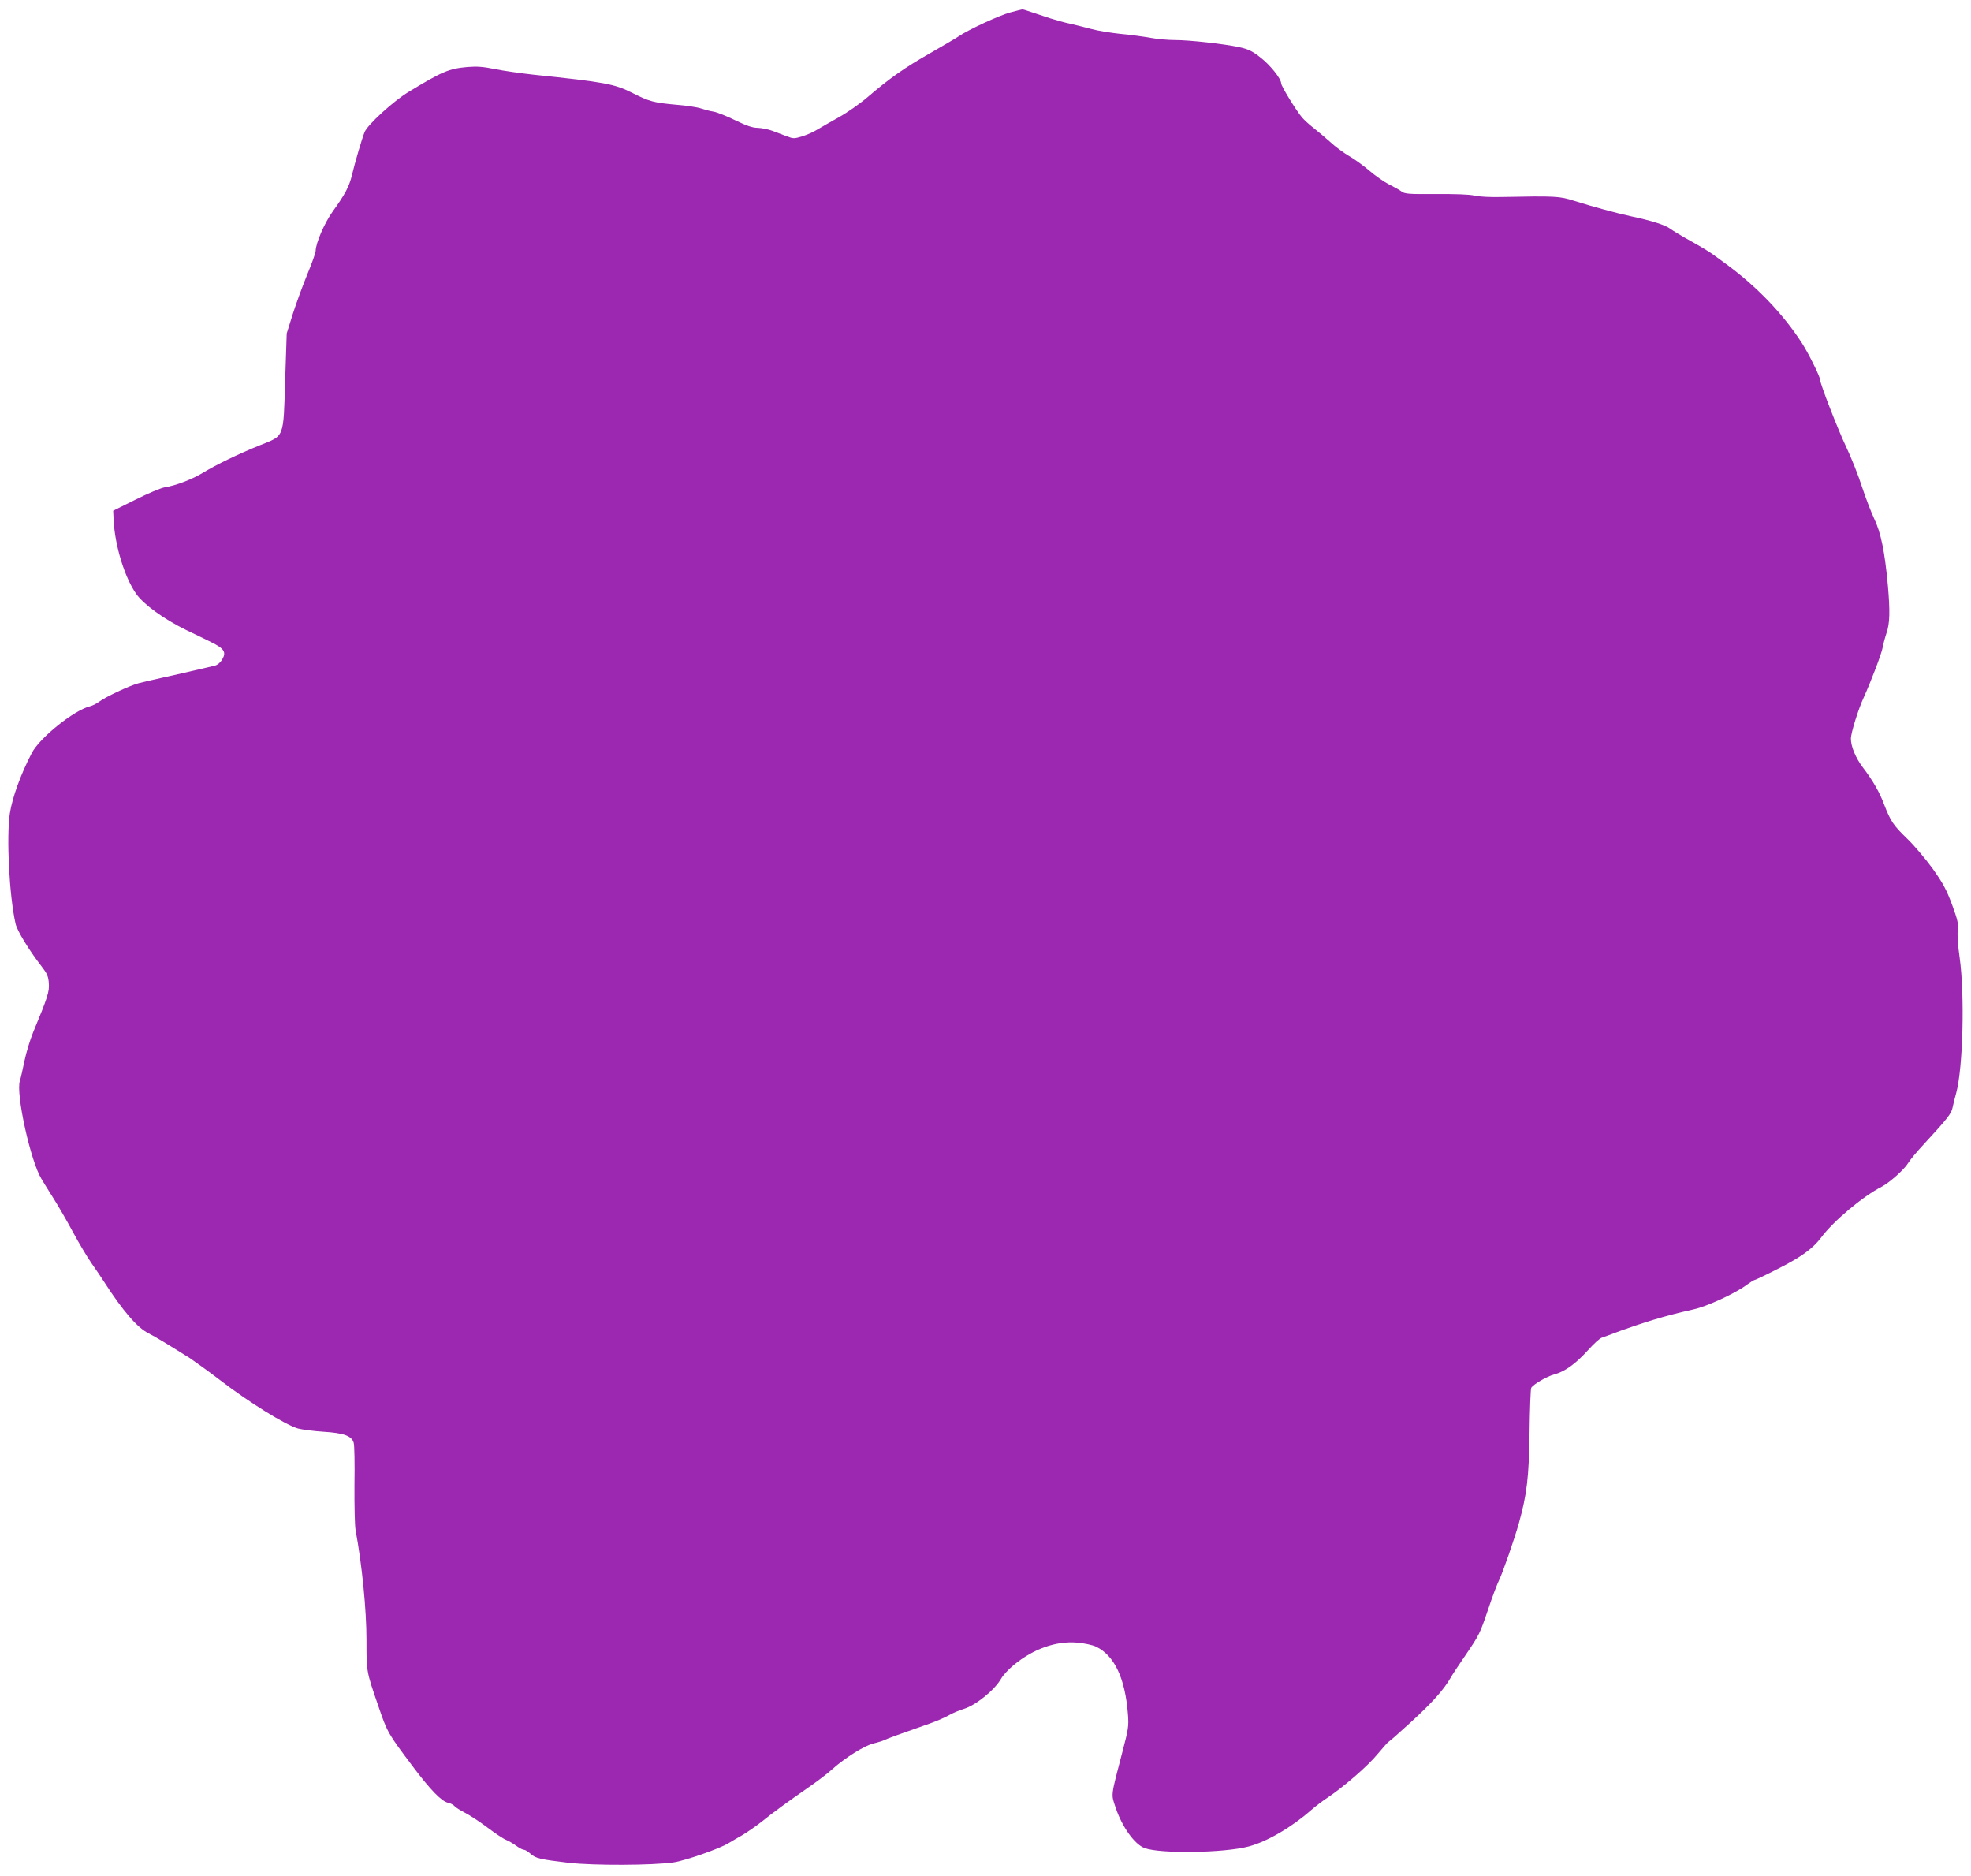
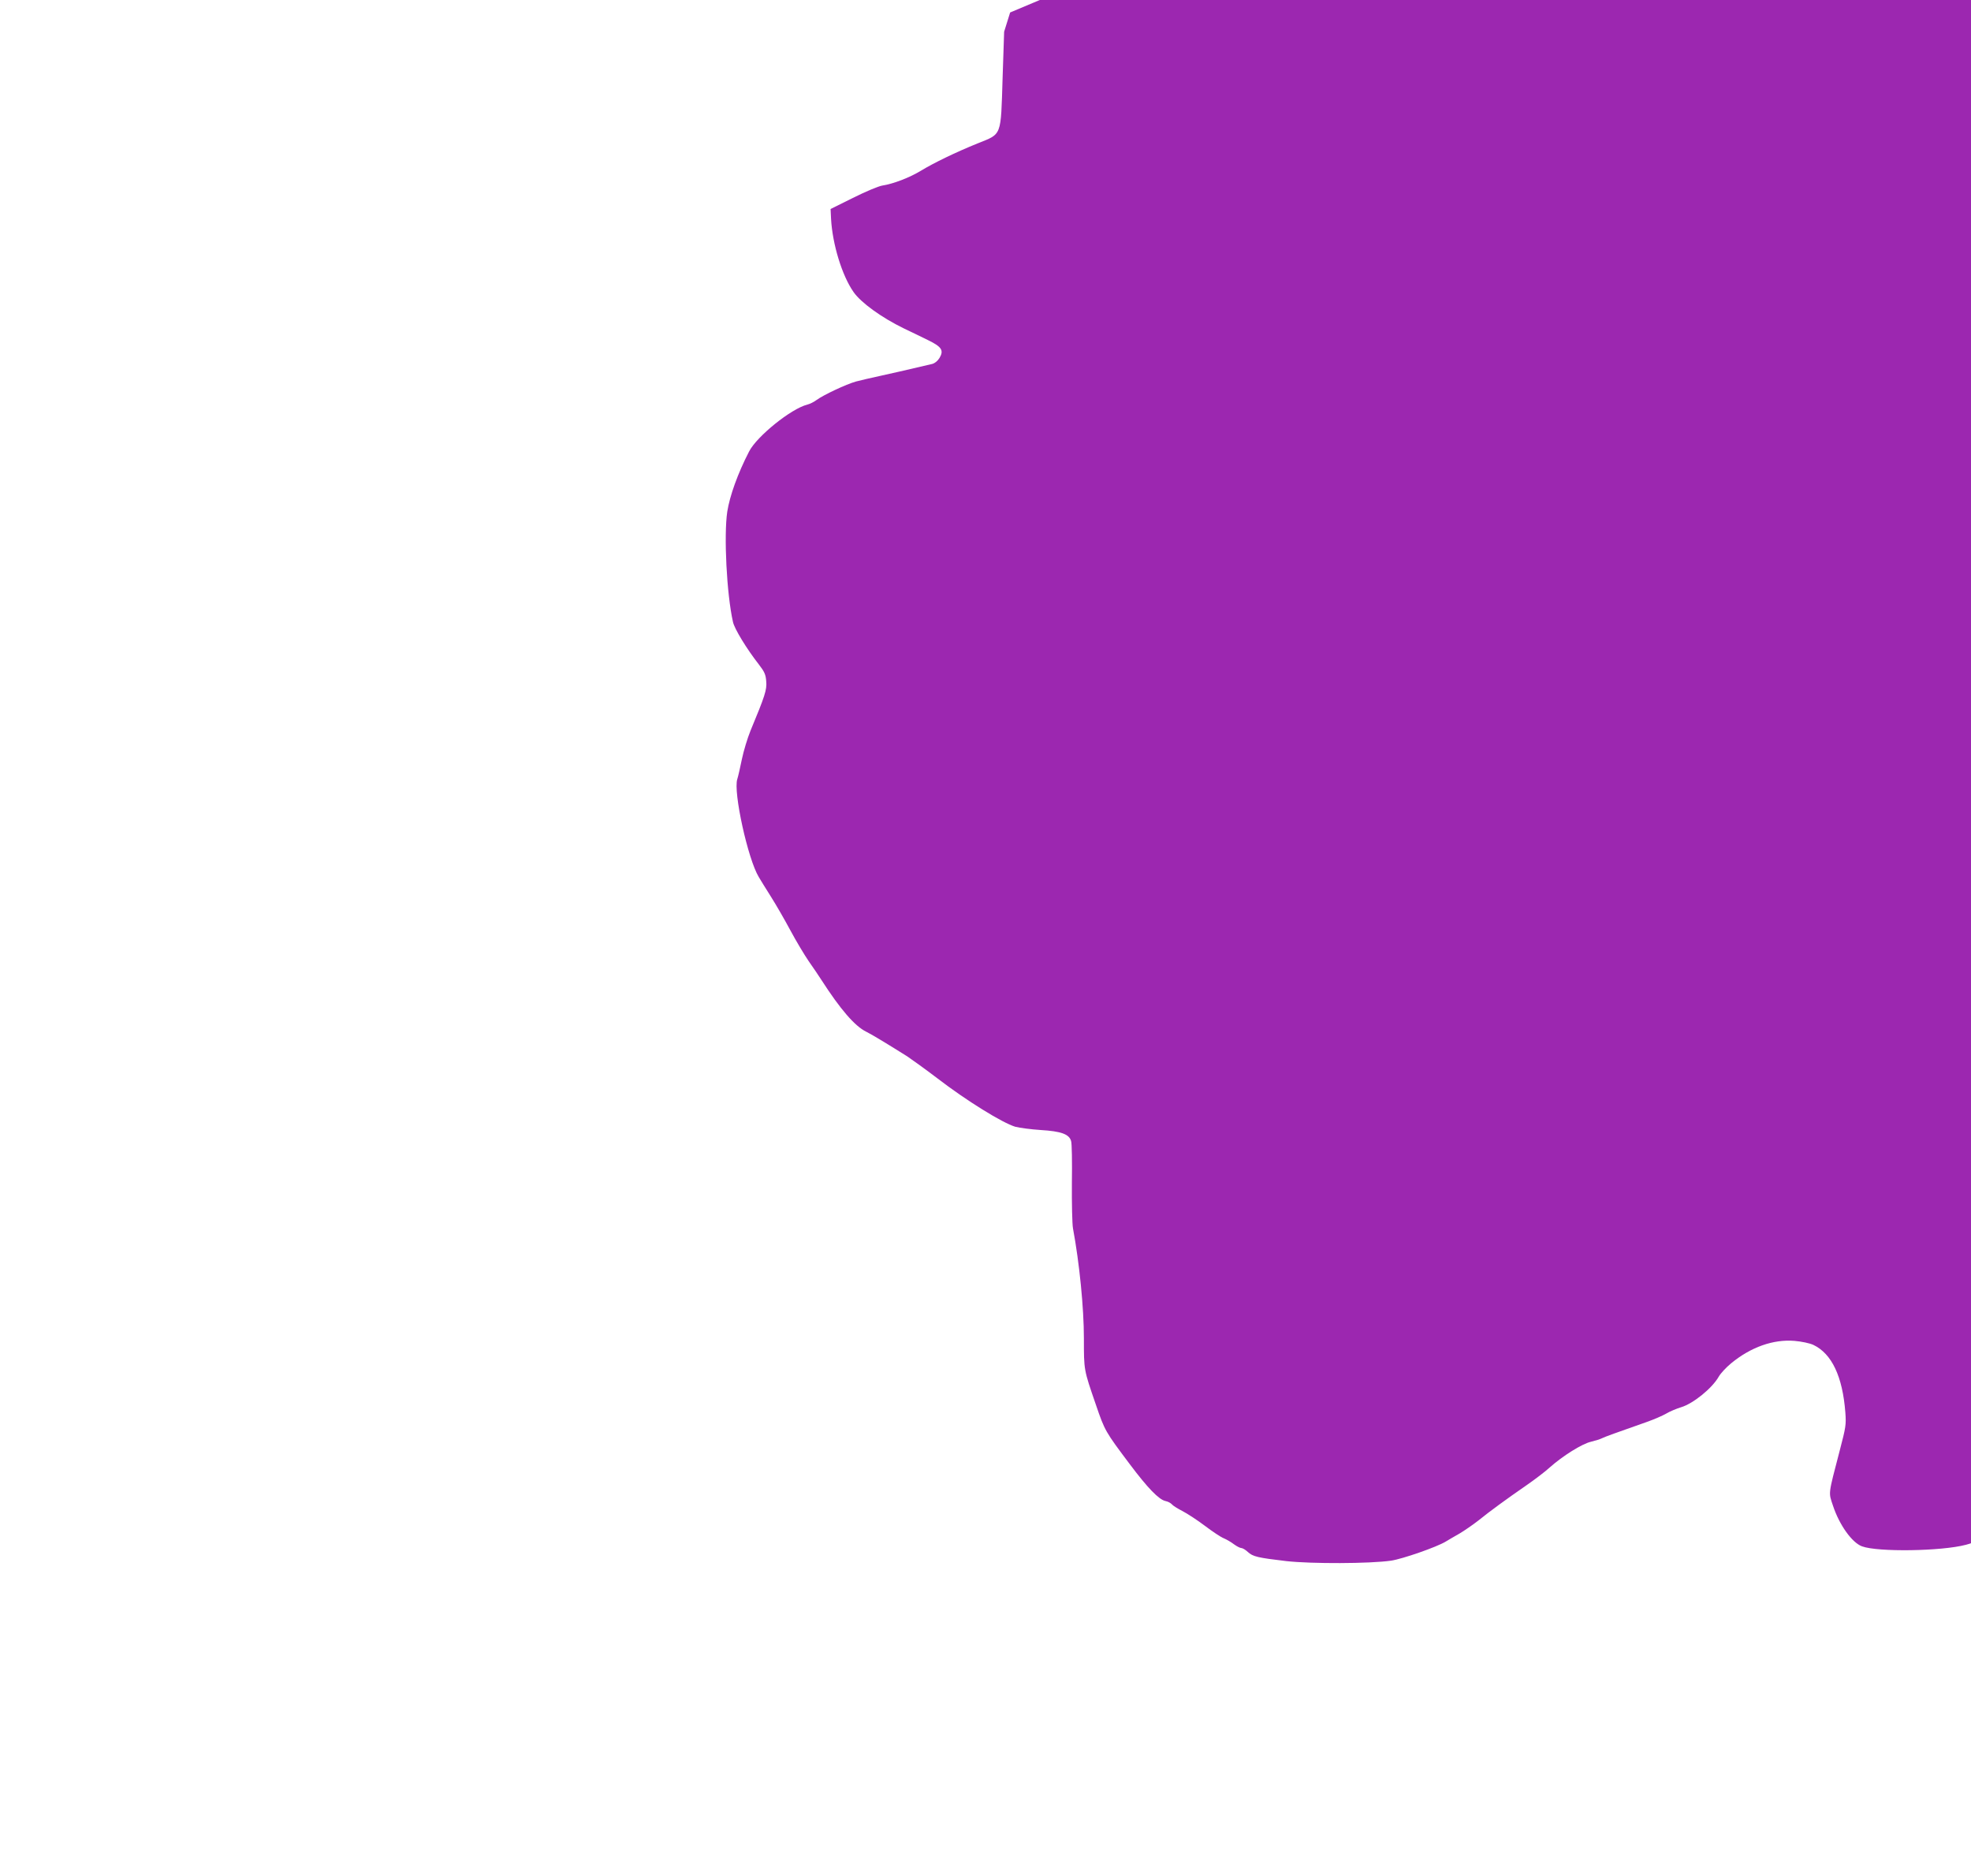
<svg xmlns="http://www.w3.org/2000/svg" version="1.0" width="1280pt" height="1218pt" viewBox="0 0 1280 1218" preserveAspectRatio="xMidYMid meet">
  <g transform="translate(0,1218) scale(0.1,-0.1)" fill="#9c27b0" stroke="none">
-     <path d="M6560 12099 c-71 -19 -274 -113 -336 -156 -16 -11 -98 -59 -183 -108 -164 -93 -265 -164 -407 -286 -49 -42 -132 -100 -184 -129 -52 -29 -115 -65 -140 -80 -25 -16 -70 -36 -100 -45 -52 -16 -58 -16 -100 0 -25 9 -67 25 -95 36 -27 10 -70 18 -95 19 -32 0 -71 13 -145 49 -55 27 -118 52 -140 56 -22 3 -59 13 -83 21 -23 8 -95 19 -160 24 -146 13 -176 21 -286 77 -115 58 -178 70 -641 118 -82 9 -195 25 -249 36 -78 16 -117 19 -180 14 -121 -11 -162 -28 -383 -162 -99 -60 -265 -212 -285 -260 -18 -45 -61 -191 -83 -282 -17 -72 -45 -124 -125 -235 -53 -74 -109 -204 -110 -254 0 -13 -25 -83 -55 -155 -30 -73 -72 -188 -94 -257 l-39 -125 -10 -302 c-12 -382 -3 -359 -162 -423 -141 -57 -284 -126 -371 -179 -71 -43 -177 -84 -249 -95 -25 -4 -110 -40 -190 -80 l-145 -72 3 -64 c9 -164 71 -368 146 -475 48 -69 182 -166 326 -236 47 -22 118 -57 159 -77 88 -43 102 -66 74 -114 -12 -20 -30 -35 -48 -40 -190 -45 -255 -59 -340 -78 -55 -12 -125 -28 -155 -36 -64 -18 -211 -87 -256 -120 -17 -13 -44 -26 -60 -30 -105 -26 -328 -206 -378 -304 -74 -143 -126 -289 -142 -391 -23 -154 -4 -535 37 -716 9 -44 89 -175 168 -276 37 -48 45 -66 48 -110 5 -54 -8 -94 -102 -320 -20 -49 -45 -132 -56 -185 -11 -53 -24 -112 -30 -130 -27 -82 69 -520 140 -636 10 -17 45 -74 78 -126 33 -52 90 -151 127 -220 37 -69 91 -159 119 -200 29 -41 66 -96 82 -121 123 -191 217 -300 290 -336 39 -19 147 -85 268 -161 31 -21 119 -84 195 -142 190 -146 423 -290 507 -315 28 -7 102 -17 165 -21 132 -8 185 -27 197 -72 5 -15 7 -137 5 -271 -1 -134 2 -267 7 -295 42 -225 71 -517 71 -716 0 -206 -1 -201 77 -427 59 -173 62 -177 222 -390 114 -152 188 -229 231 -238 16 -3 34 -13 41 -21 7 -9 38 -28 69 -44 31 -16 97 -59 146 -96 49 -37 104 -74 123 -81 19 -8 49 -26 66 -39 18 -13 39 -24 47 -24 8 0 27 -11 42 -25 33 -31 65 -38 251 -60 163 -18 541 -17 680 3 74 11 296 88 355 124 19 12 60 35 91 53 30 18 84 55 120 83 78 63 181 138 314 230 55 38 123 90 150 115 83 74 210 154 268 167 28 7 61 17 72 23 18 9 89 35 292 106 45 16 101 40 125 54 23 14 67 32 96 41 78 23 202 123 245 199 12 21 48 60 81 87 128 105 273 156 410 145 47 -4 99 -15 123 -26 120 -57 190 -205 208 -439 6 -79 3 -96 -36 -245 -77 -296 -74 -271 -44 -361 41 -124 123 -239 188 -263 101 -38 516 -32 675 10 119 31 280 125 405 235 26 23 73 59 105 80 108 72 264 207 328 285 36 43 68 79 73 81 5 2 69 58 142 125 139 127 214 211 258 287 14 25 58 91 98 149 91 134 93 138 149 303 25 76 57 159 69 184 23 46 101 270 129 371 52 187 65 295 69 585 2 155 7 287 11 293 15 24 101 74 149 87 68 18 139 68 220 158 37 41 77 78 90 81 12 4 67 24 122 45 55 20 150 52 210 70 98 29 142 41 265 69 86 19 266 102 341 157 26 19 51 34 55 34 5 0 74 33 154 74 147 74 223 130 276 200 80 108 272 269 394 331 50 26 147 112 172 154 12 20 56 73 98 118 156 169 183 203 190 241 4 20 15 64 24 96 44 163 56 636 22 880 -11 75 -16 148 -12 176 5 41 0 65 -37 166 -37 99 -58 138 -126 234 -46 63 -120 151 -166 195 -90 87 -107 113 -149 221 -30 81 -74 157 -139 242 -46 61 -77 135 -77 186 0 37 48 192 84 269 47 104 115 282 122 322 4 22 15 64 25 94 22 62 24 142 9 311 -20 220 -46 344 -89 433 -21 45 -57 139 -80 209 -22 70 -68 185 -101 255 -53 111 -170 411 -170 437 0 20 -76 174 -119 240 -126 194 -299 373 -504 521 -23 17 -58 42 -77 56 -19 14 -82 52 -140 84 -58 32 -118 68 -135 81 -32 23 -117 51 -250 79 -94 20 -255 64 -375 102 -91 29 -118 31 -465 24 -76 -2 -151 2 -180 9 -31 8 -124 11 -250 10 -182 -1 -203 1 -225 18 -14 10 -50 30 -80 45 -30 15 -86 54 -125 87 -38 33 -99 77 -134 97 -36 21 -90 61 -120 89 -31 28 -80 69 -109 92 -29 22 -63 54 -77 70 -39 47 -135 203 -135 221 0 30 -72 120 -136 169 -52 41 -78 53 -137 66 -98 21 -322 46 -417 46 -43 0 -113 6 -156 14 -44 8 -132 20 -198 26 -65 7 -151 21 -190 32 -39 10 -100 26 -136 34 -36 7 -94 24 -130 35 -36 12 -90 30 -121 40 -31 11 -58 19 -60 18 -2 0 -38 -9 -79 -20z" />
+     <path d="M6560 12099 l-39 -125 -10 -302 c-12 -382 -3 -359 -162 -423 -141 -57 -284 -126 -371 -179 -71 -43 -177 -84 -249 -95 -25 -4 -110 -40 -190 -80 l-145 -72 3 -64 c9 -164 71 -368 146 -475 48 -69 182 -166 326 -236 47 -22 118 -57 159 -77 88 -43 102 -66 74 -114 -12 -20 -30 -35 -48 -40 -190 -45 -255 -59 -340 -78 -55 -12 -125 -28 -155 -36 -64 -18 -211 -87 -256 -120 -17 -13 -44 -26 -60 -30 -105 -26 -328 -206 -378 -304 -74 -143 -126 -289 -142 -391 -23 -154 -4 -535 37 -716 9 -44 89 -175 168 -276 37 -48 45 -66 48 -110 5 -54 -8 -94 -102 -320 -20 -49 -45 -132 -56 -185 -11 -53 -24 -112 -30 -130 -27 -82 69 -520 140 -636 10 -17 45 -74 78 -126 33 -52 90 -151 127 -220 37 -69 91 -159 119 -200 29 -41 66 -96 82 -121 123 -191 217 -300 290 -336 39 -19 147 -85 268 -161 31 -21 119 -84 195 -142 190 -146 423 -290 507 -315 28 -7 102 -17 165 -21 132 -8 185 -27 197 -72 5 -15 7 -137 5 -271 -1 -134 2 -267 7 -295 42 -225 71 -517 71 -716 0 -206 -1 -201 77 -427 59 -173 62 -177 222 -390 114 -152 188 -229 231 -238 16 -3 34 -13 41 -21 7 -9 38 -28 69 -44 31 -16 97 -59 146 -96 49 -37 104 -74 123 -81 19 -8 49 -26 66 -39 18 -13 39 -24 47 -24 8 0 27 -11 42 -25 33 -31 65 -38 251 -60 163 -18 541 -17 680 3 74 11 296 88 355 124 19 12 60 35 91 53 30 18 84 55 120 83 78 63 181 138 314 230 55 38 123 90 150 115 83 74 210 154 268 167 28 7 61 17 72 23 18 9 89 35 292 106 45 16 101 40 125 54 23 14 67 32 96 41 78 23 202 123 245 199 12 21 48 60 81 87 128 105 273 156 410 145 47 -4 99 -15 123 -26 120 -57 190 -205 208 -439 6 -79 3 -96 -36 -245 -77 -296 -74 -271 -44 -361 41 -124 123 -239 188 -263 101 -38 516 -32 675 10 119 31 280 125 405 235 26 23 73 59 105 80 108 72 264 207 328 285 36 43 68 79 73 81 5 2 69 58 142 125 139 127 214 211 258 287 14 25 58 91 98 149 91 134 93 138 149 303 25 76 57 159 69 184 23 46 101 270 129 371 52 187 65 295 69 585 2 155 7 287 11 293 15 24 101 74 149 87 68 18 139 68 220 158 37 41 77 78 90 81 12 4 67 24 122 45 55 20 150 52 210 70 98 29 142 41 265 69 86 19 266 102 341 157 26 19 51 34 55 34 5 0 74 33 154 74 147 74 223 130 276 200 80 108 272 269 394 331 50 26 147 112 172 154 12 20 56 73 98 118 156 169 183 203 190 241 4 20 15 64 24 96 44 163 56 636 22 880 -11 75 -16 148 -12 176 5 41 0 65 -37 166 -37 99 -58 138 -126 234 -46 63 -120 151 -166 195 -90 87 -107 113 -149 221 -30 81 -74 157 -139 242 -46 61 -77 135 -77 186 0 37 48 192 84 269 47 104 115 282 122 322 4 22 15 64 25 94 22 62 24 142 9 311 -20 220 -46 344 -89 433 -21 45 -57 139 -80 209 -22 70 -68 185 -101 255 -53 111 -170 411 -170 437 0 20 -76 174 -119 240 -126 194 -299 373 -504 521 -23 17 -58 42 -77 56 -19 14 -82 52 -140 84 -58 32 -118 68 -135 81 -32 23 -117 51 -250 79 -94 20 -255 64 -375 102 -91 29 -118 31 -465 24 -76 -2 -151 2 -180 9 -31 8 -124 11 -250 10 -182 -1 -203 1 -225 18 -14 10 -50 30 -80 45 -30 15 -86 54 -125 87 -38 33 -99 77 -134 97 -36 21 -90 61 -120 89 -31 28 -80 69 -109 92 -29 22 -63 54 -77 70 -39 47 -135 203 -135 221 0 30 -72 120 -136 169 -52 41 -78 53 -137 66 -98 21 -322 46 -417 46 -43 0 -113 6 -156 14 -44 8 -132 20 -198 26 -65 7 -151 21 -190 32 -39 10 -100 26 -136 34 -36 7 -94 24 -130 35 -36 12 -90 30 -121 40 -31 11 -58 19 -60 18 -2 0 -38 -9 -79 -20z" />
  </g>
</svg>